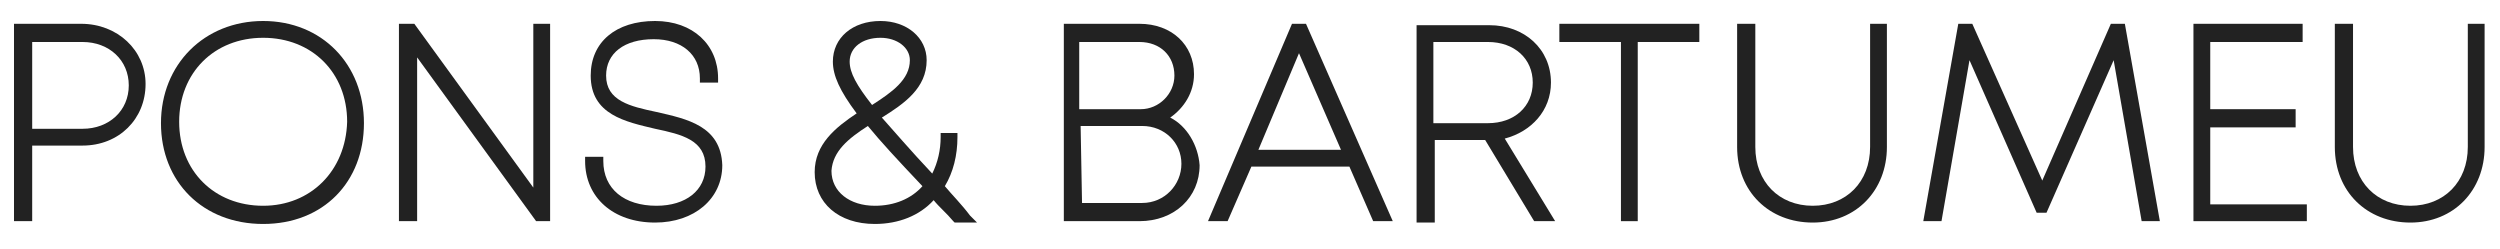
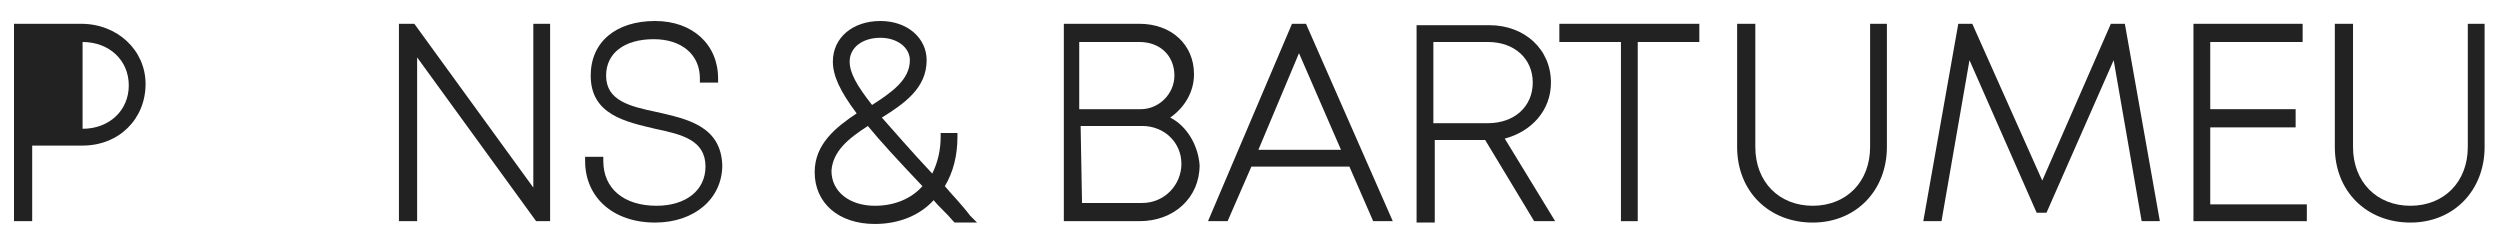
<svg xmlns="http://www.w3.org/2000/svg" version="1.1" id="Capa_1" x="0px" y="0px" viewBox="0 0 178.6 17.8" style="enable-background:new 0 0 178.6 17.8;" xml:space="preserve">
  <style type="text/css">
	.st0{fill:#222222;}
</style>
  <g>
    <g>
-       <path class="st0" d="M5.8,1.7H1v14.1h1.3v-5.4h3.6c2.6,0,4.5-1.9,4.5-4.4C10.4,3.6,8.4,1.7,5.8,1.7z M2.3,3h3.6    c1.9,0,3.3,1.3,3.3,3.1S7.8,9.2,5.9,9.2H2.3V3z" />
-       <path class="st0" d="M18.8,1.5c-4.2,0-7.3,3.1-7.3,7.3s3,7.2,7.3,7.2S26,13,26,8.8S23,1.5,18.8,1.5z M18.8,14.7c-3.5,0-6-2.5-6-6    s2.5-6,6-6s6,2.5,6,6C24.7,12.2,22.2,14.7,18.8,14.7z" />
+       <path class="st0" d="M5.8,1.7H1v14.1h1.3v-5.4h3.6c2.6,0,4.5-1.9,4.5-4.4C10.4,3.6,8.4,1.7,5.8,1.7z M2.3,3h3.6    c1.9,0,3.3,1.3,3.3,3.1S7.8,9.2,5.9,9.2V3z" />
      <polygon class="st0" points="38.1,13.4 29.6,1.7 28.5,1.7 28.5,15.8 29.8,15.8 29.8,4.1 38.3,15.8 39.3,15.8 39.3,1.7 38.1,1.7       " />
      <path class="st0" d="M46.9,8c-1.9-0.4-3.6-0.8-3.6-2.6c0-1.6,1.3-2.6,3.4-2.6c2,0,3.3,1.1,3.3,2.8v0.3h1.3V5.6    c0-2.4-1.8-4.1-4.5-4.1c-2.8,0-4.6,1.5-4.6,3.9c0,2.8,2.5,3.3,4.6,3.8c1.9,0.4,3.6,0.8,3.6,2.7c0,1.7-1.4,2.8-3.5,2.8    c-2.3,0-3.8-1.2-3.8-3.2v-0.3h-1.3v0.3c0,2.6,2,4.4,5,4.4c2.8,0,4.8-1.7,4.8-4.1C51.5,9,49.1,8.5,46.9,8z" />
      <path class="st0" d="M67.5,13.3c0.6-1,0.9-2.2,0.9-3.5V9.5h-1.2v0.3c0,0.9-0.2,1.8-0.6,2.6c-1.6-1.7-2.7-3-3.6-4    c1.6-1,3.2-2.1,3.2-4.1c0-1.6-1.4-2.8-3.3-2.8c-2,0-3.4,1.2-3.4,2.9c0,1,0.5,2.1,1.7,3.7c-1.5,1-3,2.2-3,4.2    c0,2.2,1.7,3.7,4.3,3.7c1.7,0,3.2-0.6,4.2-1.7c0.4,0.5,0.9,0.9,1.4,1.5l0.1,0.1h1.6l-0.5-0.5C68.7,14.6,68,13.9,67.5,13.3z M62,9    c0.9,1.1,2.1,2.4,3.9,4.3c-0.8,0.9-2,1.4-3.4,1.4c-1.8,0-3.1-1-3.1-2.5C59.5,10.8,60.6,9.9,62,9z M60.7,4.4c0-1,0.9-1.7,2.2-1.7    c1.2,0,2.1,0.7,2.1,1.6c0,1.4-1.3,2.3-2.7,3.2C61.2,6.1,60.7,5.2,60.7,4.4z" />
      <path class="st0" d="M83.6,8.4c1-0.7,1.7-1.8,1.7-3.1c0-2.1-1.6-3.6-3.9-3.6H76v14.1h5.4c2.5,0,4.3-1.7,4.3-4    C85.6,10.4,84.8,9,83.6,8.4z M83.9,5.4c0,1.3-1.1,2.4-2.4,2.4h-4.4V3h4.3C82.9,3,83.9,4,83.9,5.4z M77.2,9h4.4    c1.6,0,2.8,1.2,2.8,2.7s-1.2,2.8-2.8,2.8h-4.3L77.2,9L77.2,9z" />
      <path class="st0" d="M92.3,1.7l-6,14.1h1.4l1.7-3.9h7l1.7,3.9h1.4L93.3,1.7H92.3z M89.9,10.7l2.9-6.9l3,6.9H89.9z" />
      <path class="st0" d="M110.8,5.9c0-2.4-1.9-4.1-4.4-4.1h-5.2v14.1h1.3V10h3.6l3.5,5.8h1.5l-3.6-5.9C109.4,9.4,110.8,7.9,110.8,5.9z     M102.4,3h3.9c1.9,0,3.2,1.2,3.2,2.9s-1.3,2.9-3.2,2.9h-3.9V3z" />
      <polygon class="st0" points="111.4,3 115.8,3 115.8,15.8 117,15.8 117,3 121.4,3 121.4,1.7 111.4,1.7   " />
      <polygon class="st0" points="150.8,1.7 145.9,12.9 140.9,1.7 139.9,1.7 137.4,15.8 138.7,15.8 140.7,4.3 145.5,15.2 146.2,15.2     151,4.3 153,15.8 154.3,15.8 151.8,1.7   " />
      <polygon class="st0" points="157.9,9.1 164,9.1 164,7.8 157.9,7.8 157.9,3 164.5,3 164.5,1.7 156.7,1.7 156.7,15.8 164.8,15.8     164.8,14.6 157.9,14.6   " />
      <path class="st0" d="M176.3,1.7v8.8c0,2.5-1.7,4.2-4.1,4.2c-2.4,0-4.1-1.7-4.1-4.2V1.7h-1.3v8.8c0,3.2,2.3,5.4,5.4,5.4    c3.1,0,5.3-2.3,5.3-5.4V1.7H176.3z" />
      <path class="st0" d="M133.6,1.7v8.8c0,2.5-1.7,4.2-4.1,4.2c-2.4,0-4.1-1.7-4.1-4.2V1.7h-1.3v8.8c0,3.2,2.3,5.4,5.4,5.4    c3.1,0,5.3-2.3,5.3-5.4V1.7H133.6z" />
    </g>
  </g>
</svg>